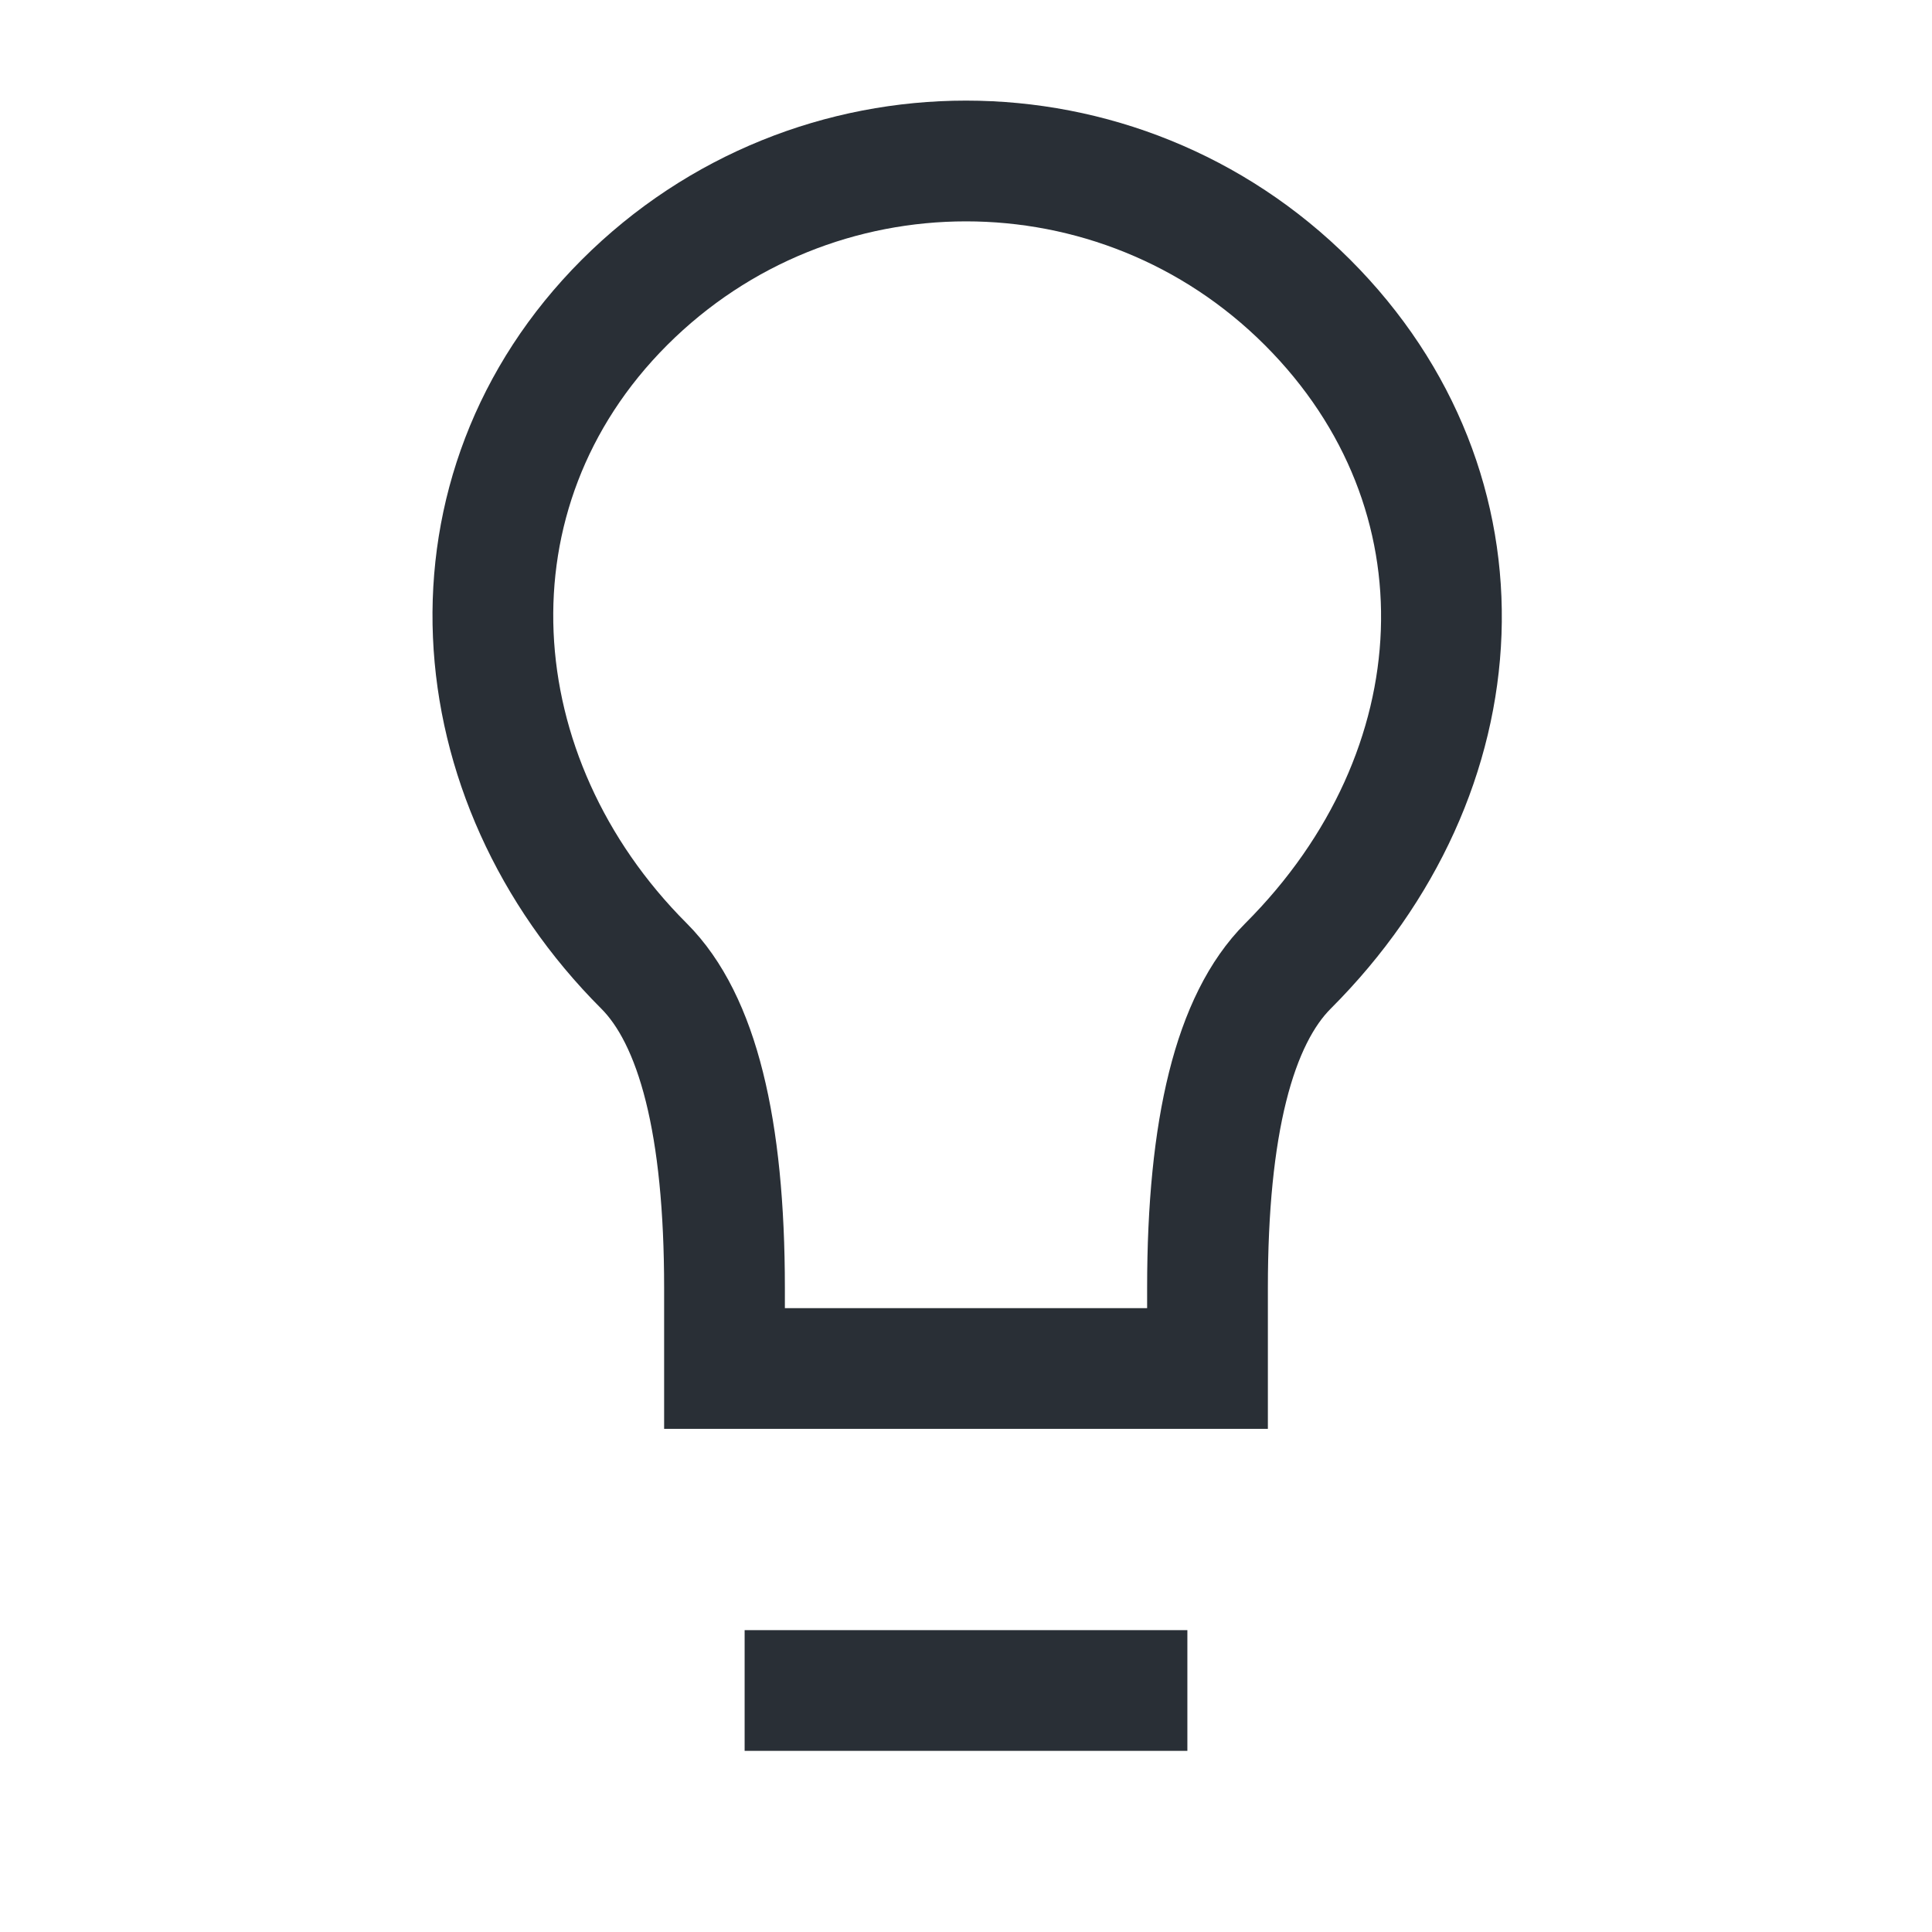
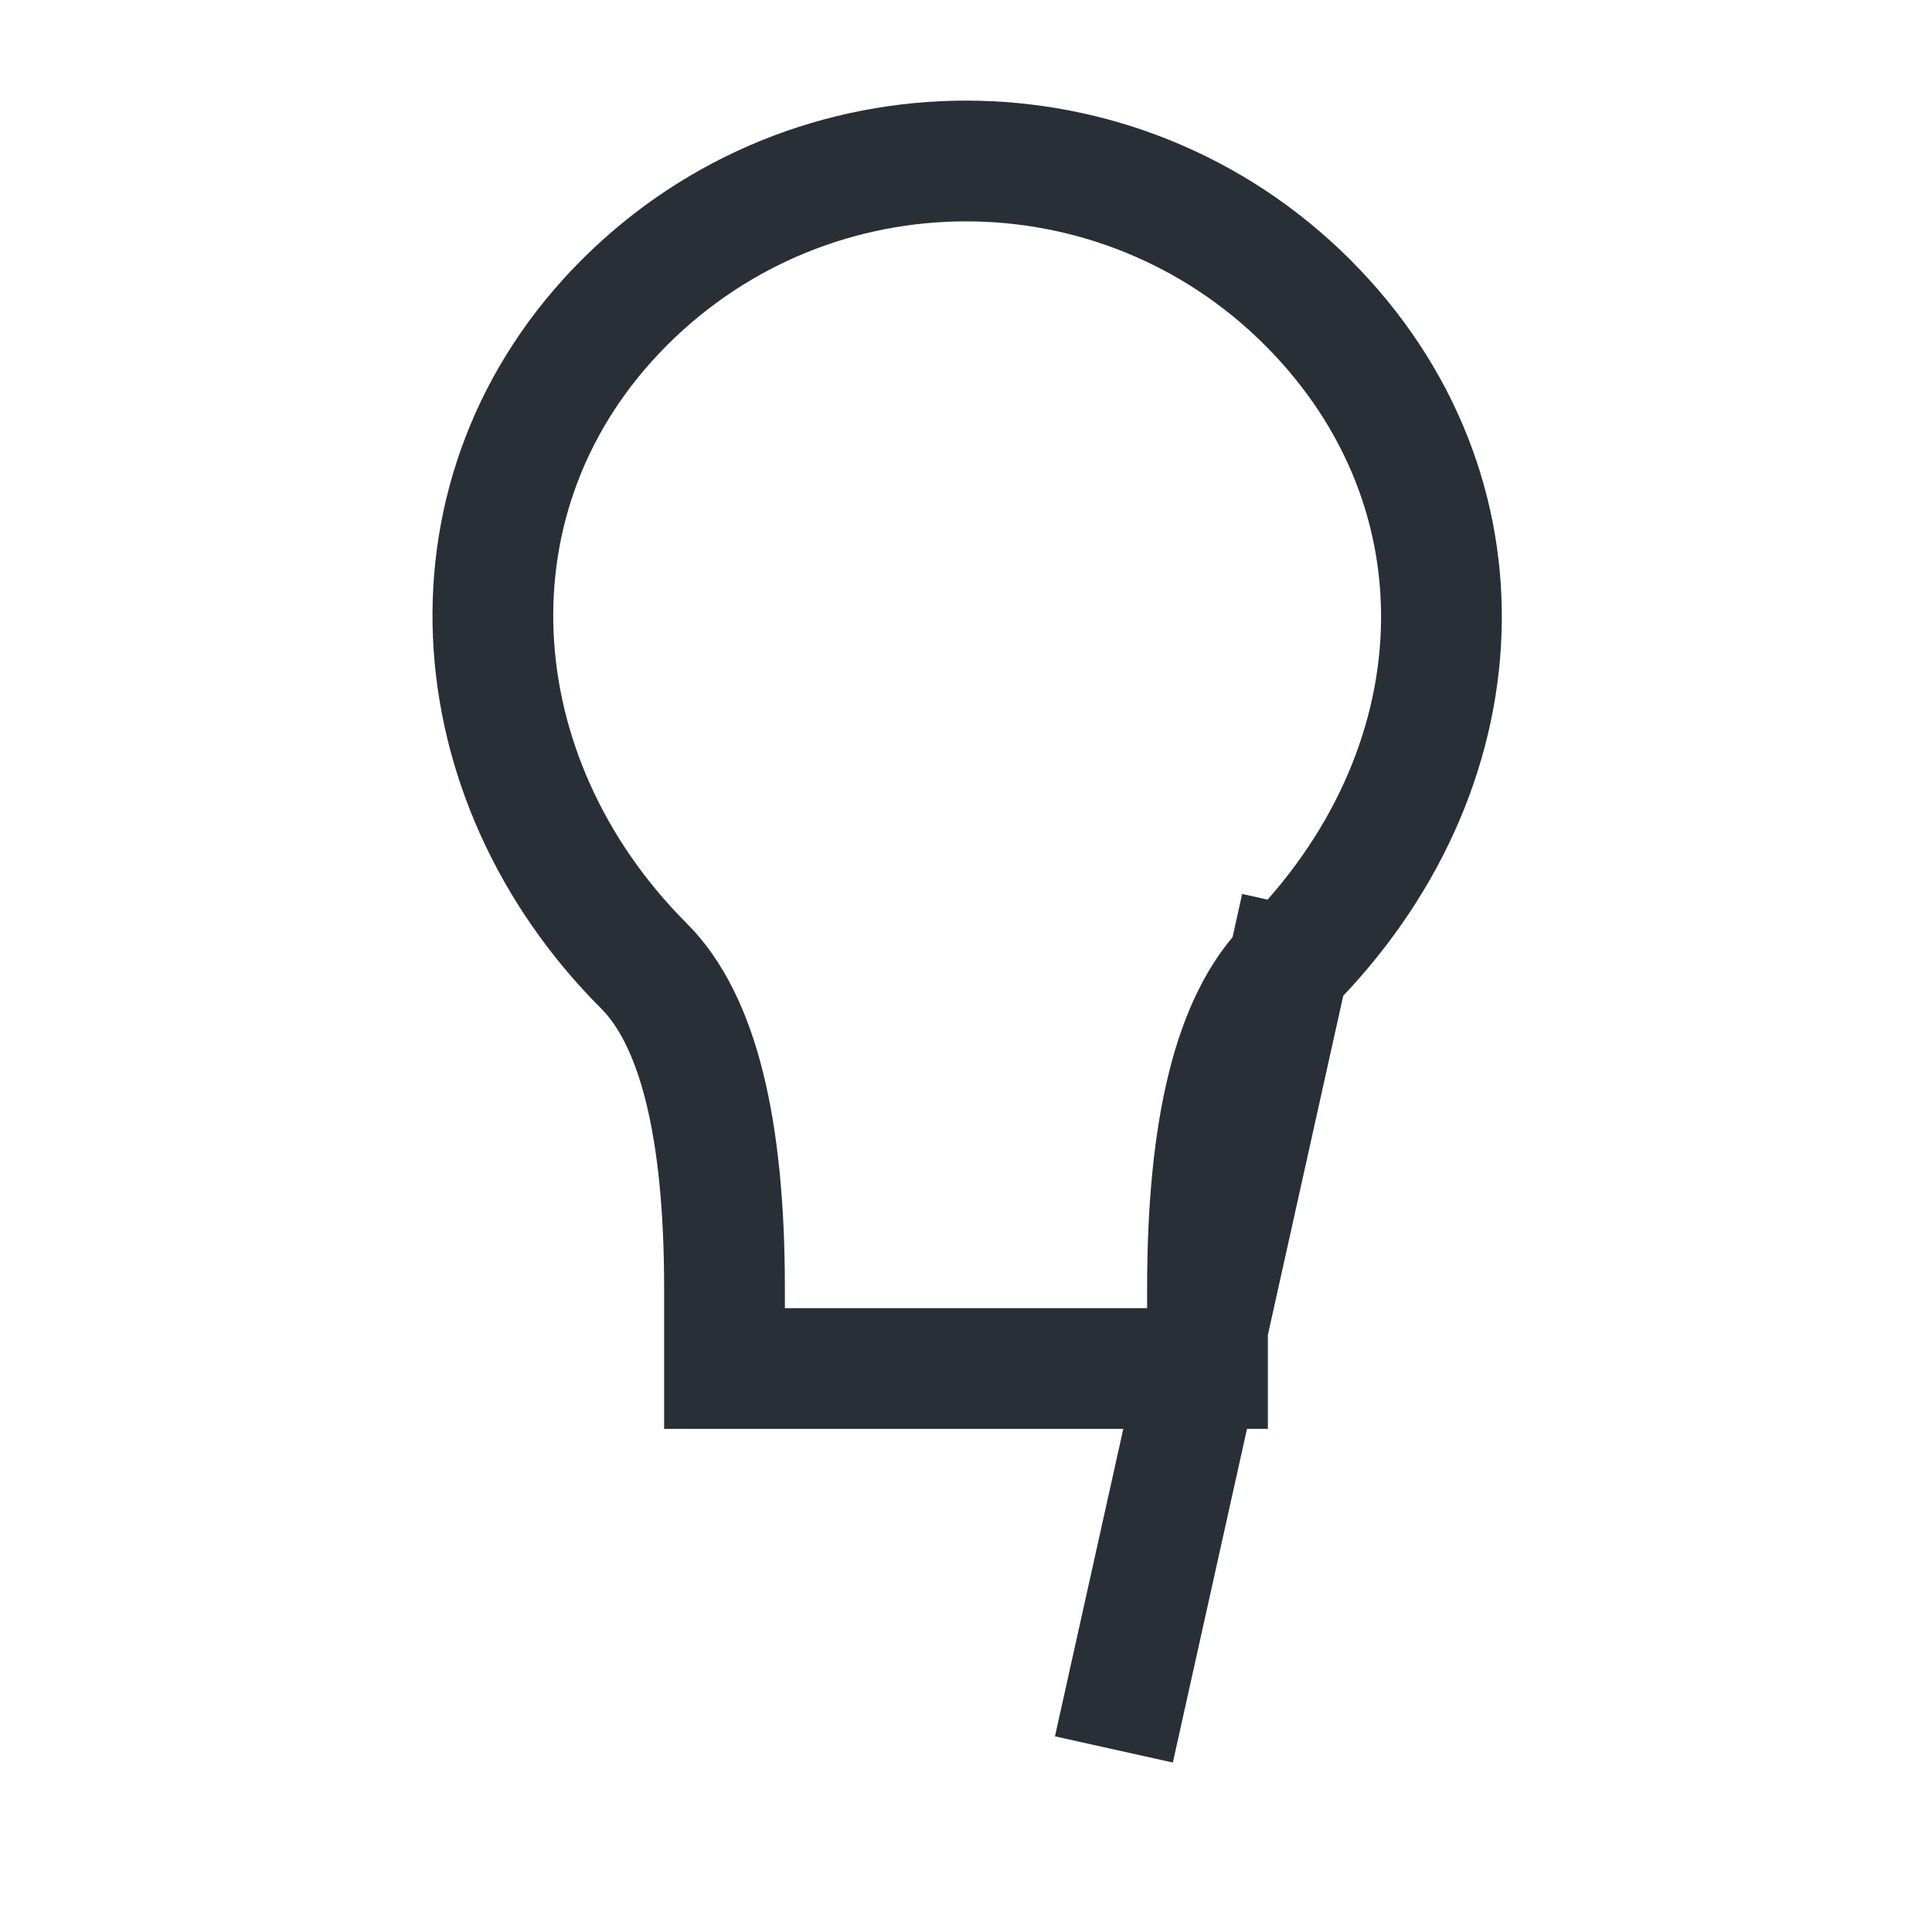
<svg xmlns="http://www.w3.org/2000/svg" role="img" width="32px" height="32px" viewBox="0 0 24 24" aria-labelledby="lightBulbIconTitle" stroke="#292F36" stroke-width="1.5" stroke-linecap="square" stroke-linejoin="miter" fill="none" color="#292F36">
  <title id="lightBulbIconTitle">Light Bulb</title>
-   <path d="M16 12C15.333 12.667 15 14 15 16L15 17 9 17 9 16C9 14 8.667 12.667 8 12 5.674 9.674 5.414 6.101 7.757 3.757 10.101 1.414 13.899 1.414 16.243 3.757 18.586 6.101 18.407 9.593 16 12zM10 21L14 21" />
+   <path d="M16 12C15.333 12.667 15 14 15 16L15 17 9 17 9 16C9 14 8.667 12.667 8 12 5.674 9.674 5.414 6.101 7.757 3.757 10.101 1.414 13.899 1.414 16.243 3.757 18.586 6.101 18.407 9.593 16 12zL14 21" />
</svg>